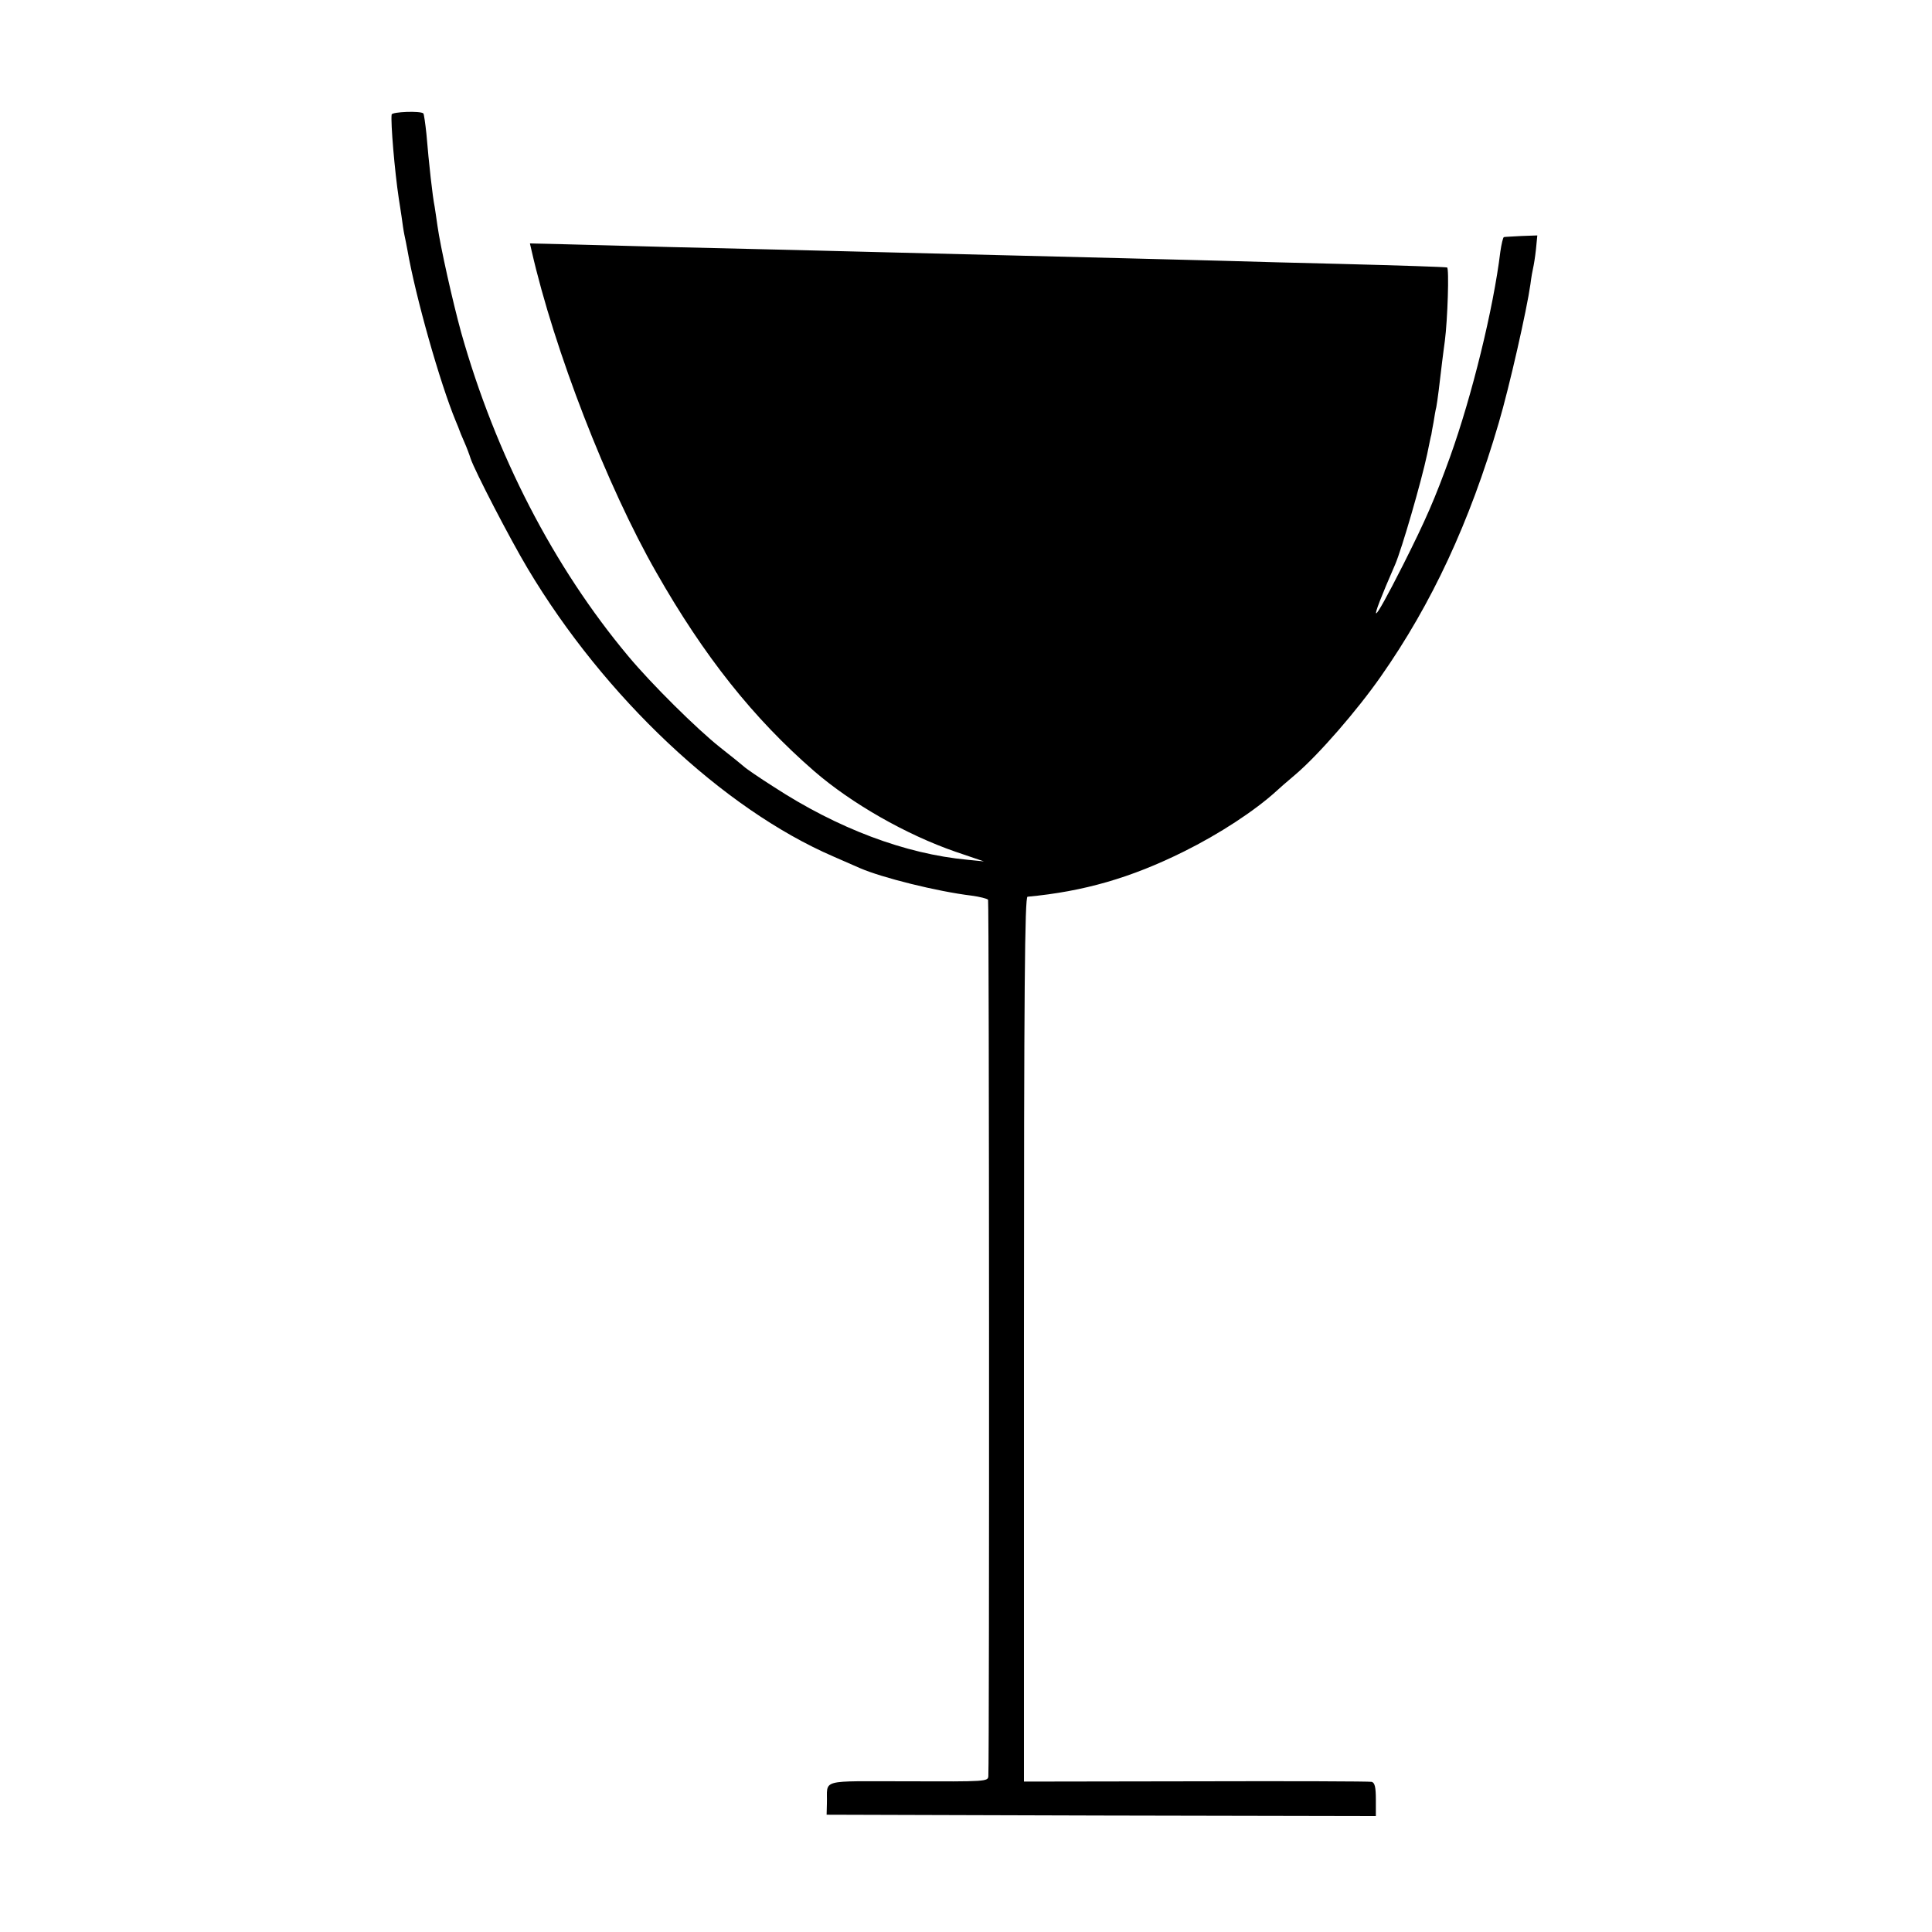
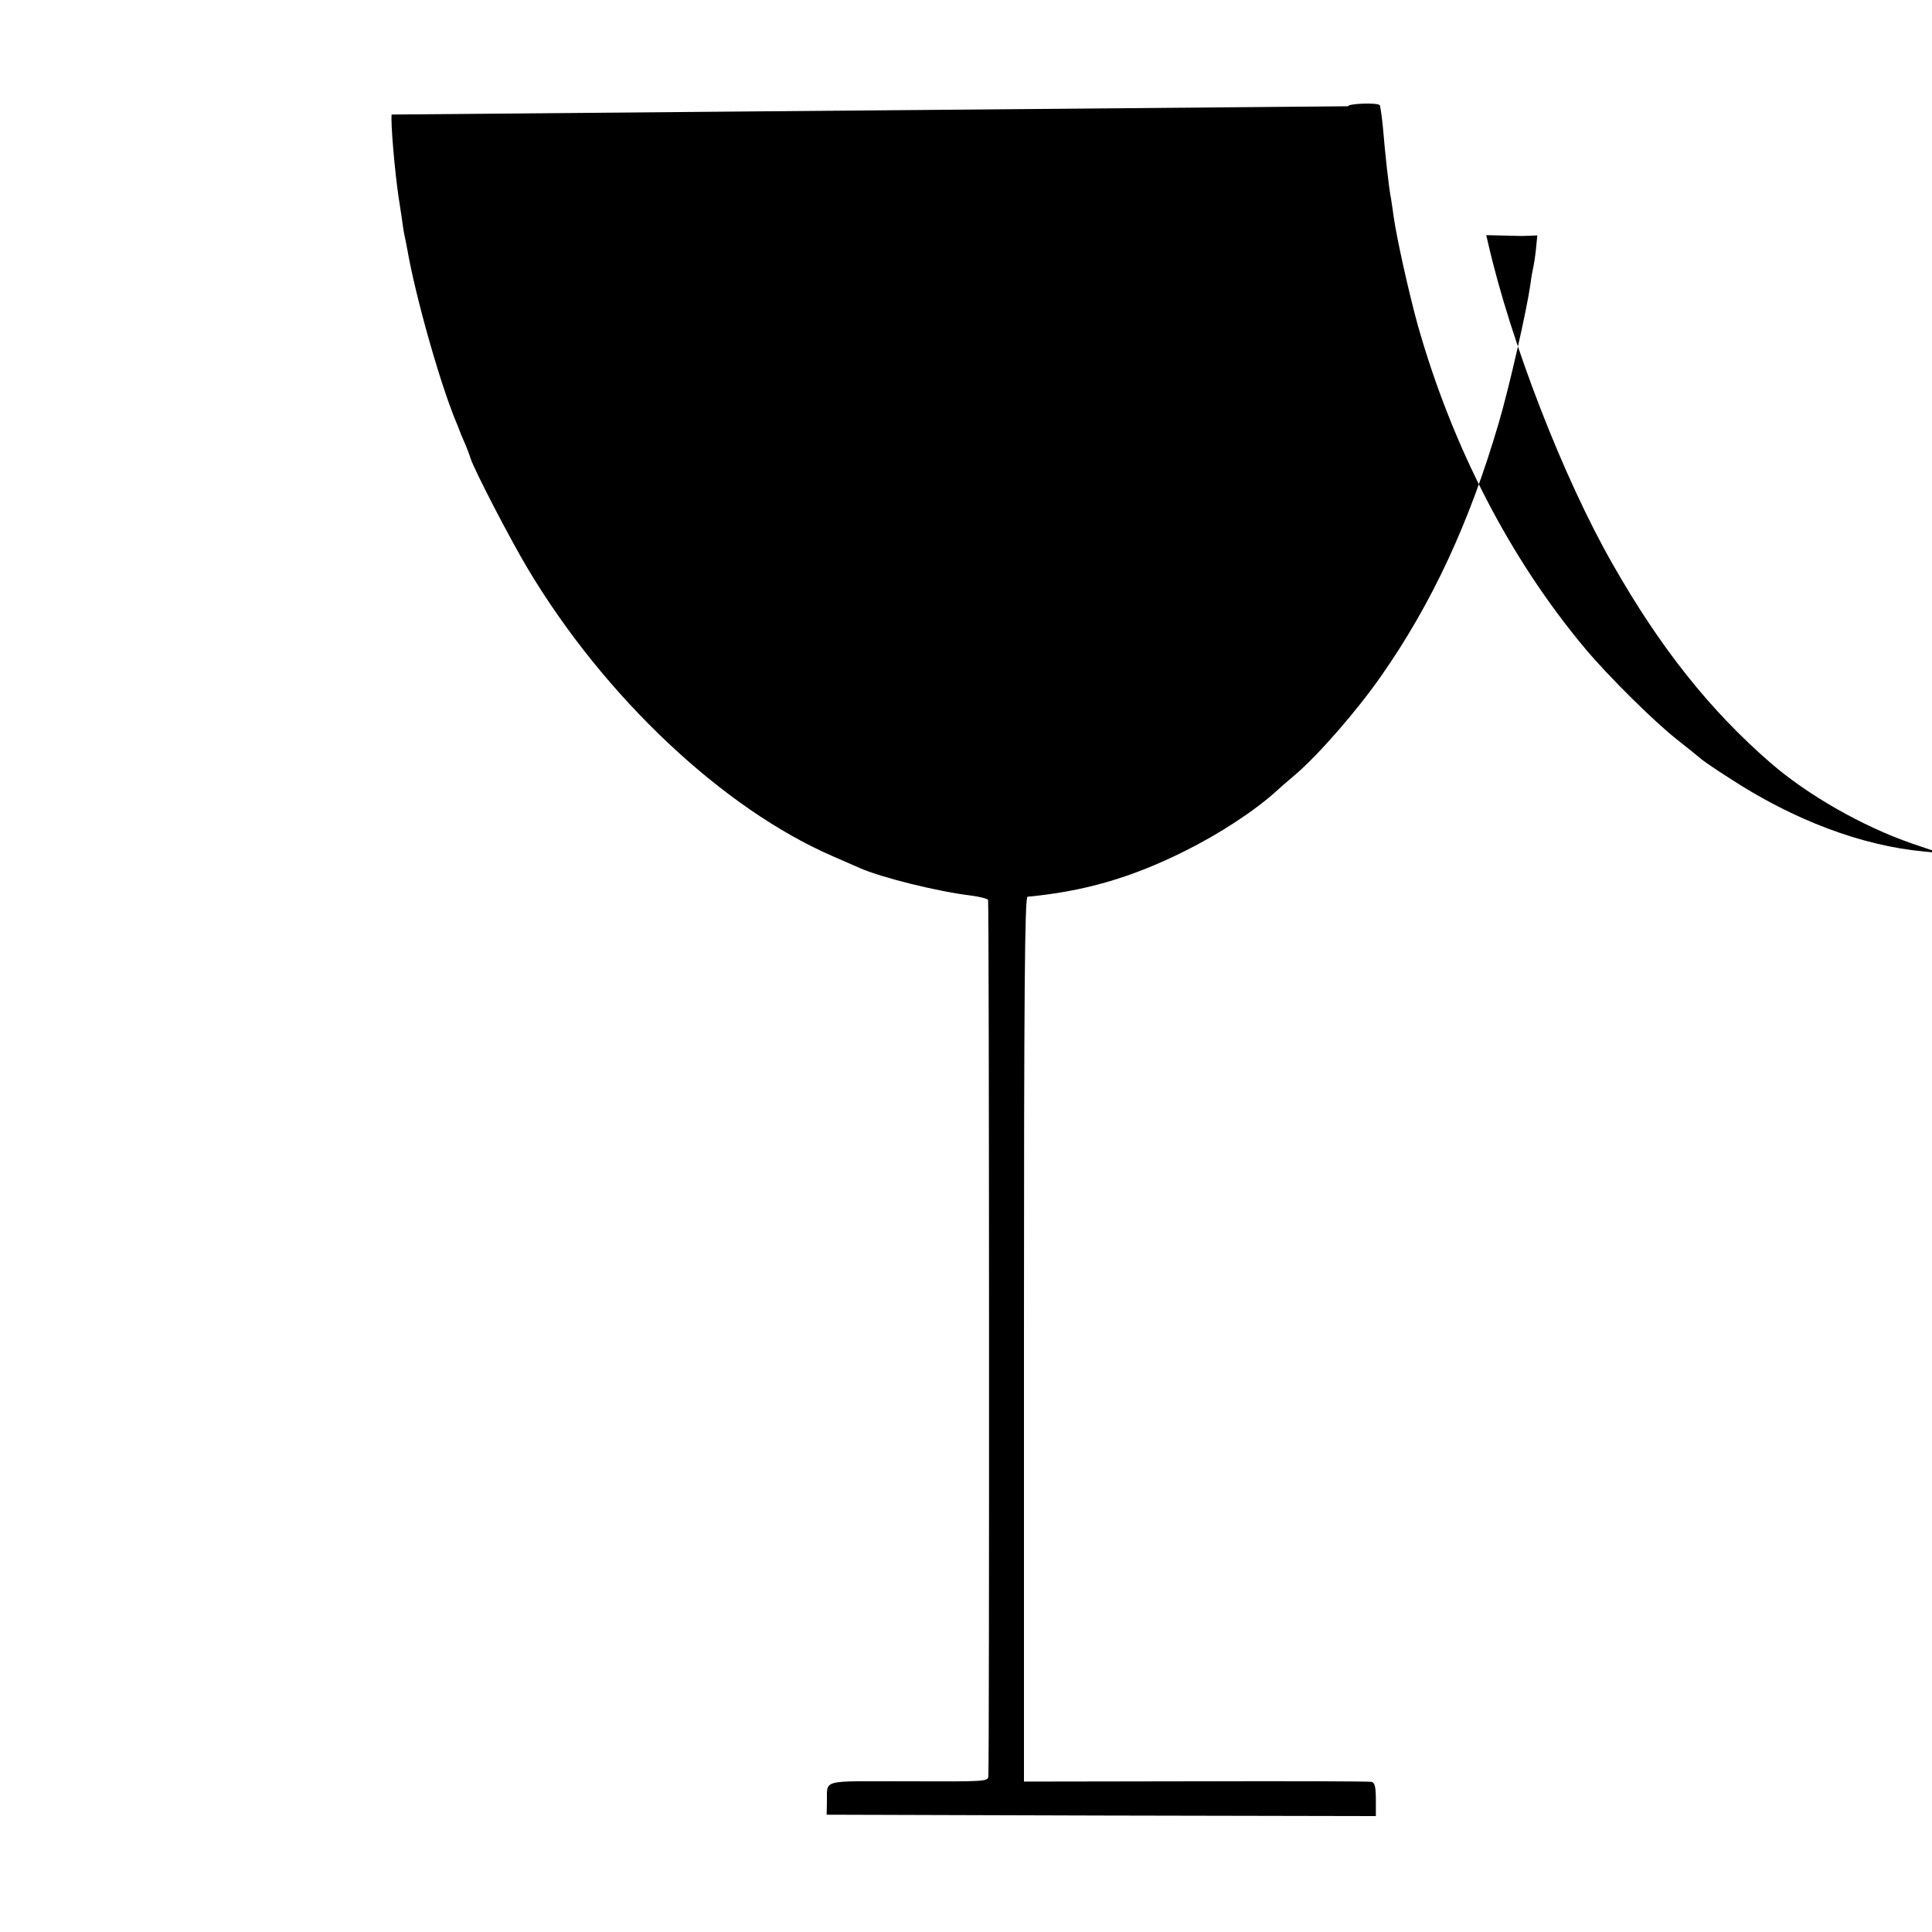
<svg xmlns="http://www.w3.org/2000/svg" version="1.0" width="700pt" height="700pt" viewBox="0 0 700 700" preserveAspectRatio="xMidYMid meet">
  <g transform="translate(0,700) scale(0.1,-0.1)" fill="#000000" stroke="none">
-     <path d="M1419 6585 c-4 -28 11 -206 26 -305 2 -14 7 -43 10 -65 3 -22 7 -51 10 -65 3 -14 8 -38 11 -55 30 -172 118 -482 175 -620 7 -16 13 -32 14 -35 1 -3 8 -21 17 -41 9 -20 19 -47 23 -60 14 -43 143 -292 207 -399 278 -466 709 -871 1107 -1043 37 -16 80 -35 96 -42 80 -35 281 -85 405 -100 30 -4 57 -11 60 -15 4 -6 5 -3101 1 -3175 -1 -20 -8 -20 -291 -19 -328 0 -291 10 -294 -81 l-1 -40 995 -3 995 -2 0 60 c0 45 -4 61 -15 64 -8 2 -295 3 -638 2 l-622 -1 0 1603 c0 1274 3 1602 13 1603 203 19 374 68 567 164 127 63 256 147 336 220 6 6 37 33 69 60 84 72 222 231 308 354 185 264 322 559 427 918 39 132 102 411 115 503 3 25 8 52 10 60 2 8 7 38 10 66 l5 51 -57 -2 c-32 -2 -61 -3 -64 -4 -3 0 -9 -25 -13 -53 -25 -206 -103 -523 -182 -743 -55 -152 -87 -226 -170 -391 -119 -235 -132 -235 -29 1 24 56 94 297 116 400 7 33 13 65 15 70 1 6 4 26 8 45 3 19 7 44 10 55 4 21 12 84 21 163 3 26 8 61 10 77 10 76 16 265 8 266 -15 2 -159 7 -393 13 -129 3 -316 8 -415 11 -202 5 -492 13 -790 20 -110 3 -290 7 -400 10 -221 6 -444 11 -820 20 -137 4 -307 8 -377 10 l-128 3 6 -26 c82 -360 274 -855 452 -1166 173 -304 352 -529 572 -720 135 -117 333 -230 512 -292 l103 -35 -60 6 c-225 21 -470 113 -703 265 -52 33 -100 66 -107 73 -7 6 -46 38 -87 70 -83 66 -247 228 -332 330 -270 323 -480 729 -605 1172 -31 113 -75 309 -86 387 -3 23 -8 54 -10 68 -8 39 -21 158 -30 265 -4 38 -9 72 -11 74 -10 10 -114 6 -115 -4z" />
+     <path d="M1419 6585 c-4 -28 11 -206 26 -305 2 -14 7 -43 10 -65 3 -22 7 -51 10 -65 3 -14 8 -38 11 -55 30 -172 118 -482 175 -620 7 -16 13 -32 14 -35 1 -3 8 -21 17 -41 9 -20 19 -47 23 -60 14 -43 143 -292 207 -399 278 -466 709 -871 1107 -1043 37 -16 80 -35 96 -42 80 -35 281 -85 405 -100 30 -4 57 -11 60 -15 4 -6 5 -3101 1 -3175 -1 -20 -8 -20 -291 -19 -328 0 -291 10 -294 -81 l-1 -40 995 -3 995 -2 0 60 c0 45 -4 61 -15 64 -8 2 -295 3 -638 2 l-622 -1 0 1603 c0 1274 3 1602 13 1603 203 19 374 68 567 164 127 63 256 147 336 220 6 6 37 33 69 60 84 72 222 231 308 354 185 264 322 559 427 918 39 132 102 411 115 503 3 25 8 52 10 60 2 8 7 38 10 66 l5 51 -57 -2 l-128 3 6 -26 c82 -360 274 -855 452 -1166 173 -304 352 -529 572 -720 135 -117 333 -230 512 -292 l103 -35 -60 6 c-225 21 -470 113 -703 265 -52 33 -100 66 -107 73 -7 6 -46 38 -87 70 -83 66 -247 228 -332 330 -270 323 -480 729 -605 1172 -31 113 -75 309 -86 387 -3 23 -8 54 -10 68 -8 39 -21 158 -30 265 -4 38 -9 72 -11 74 -10 10 -114 6 -115 -4z" />
  </g>
</svg>